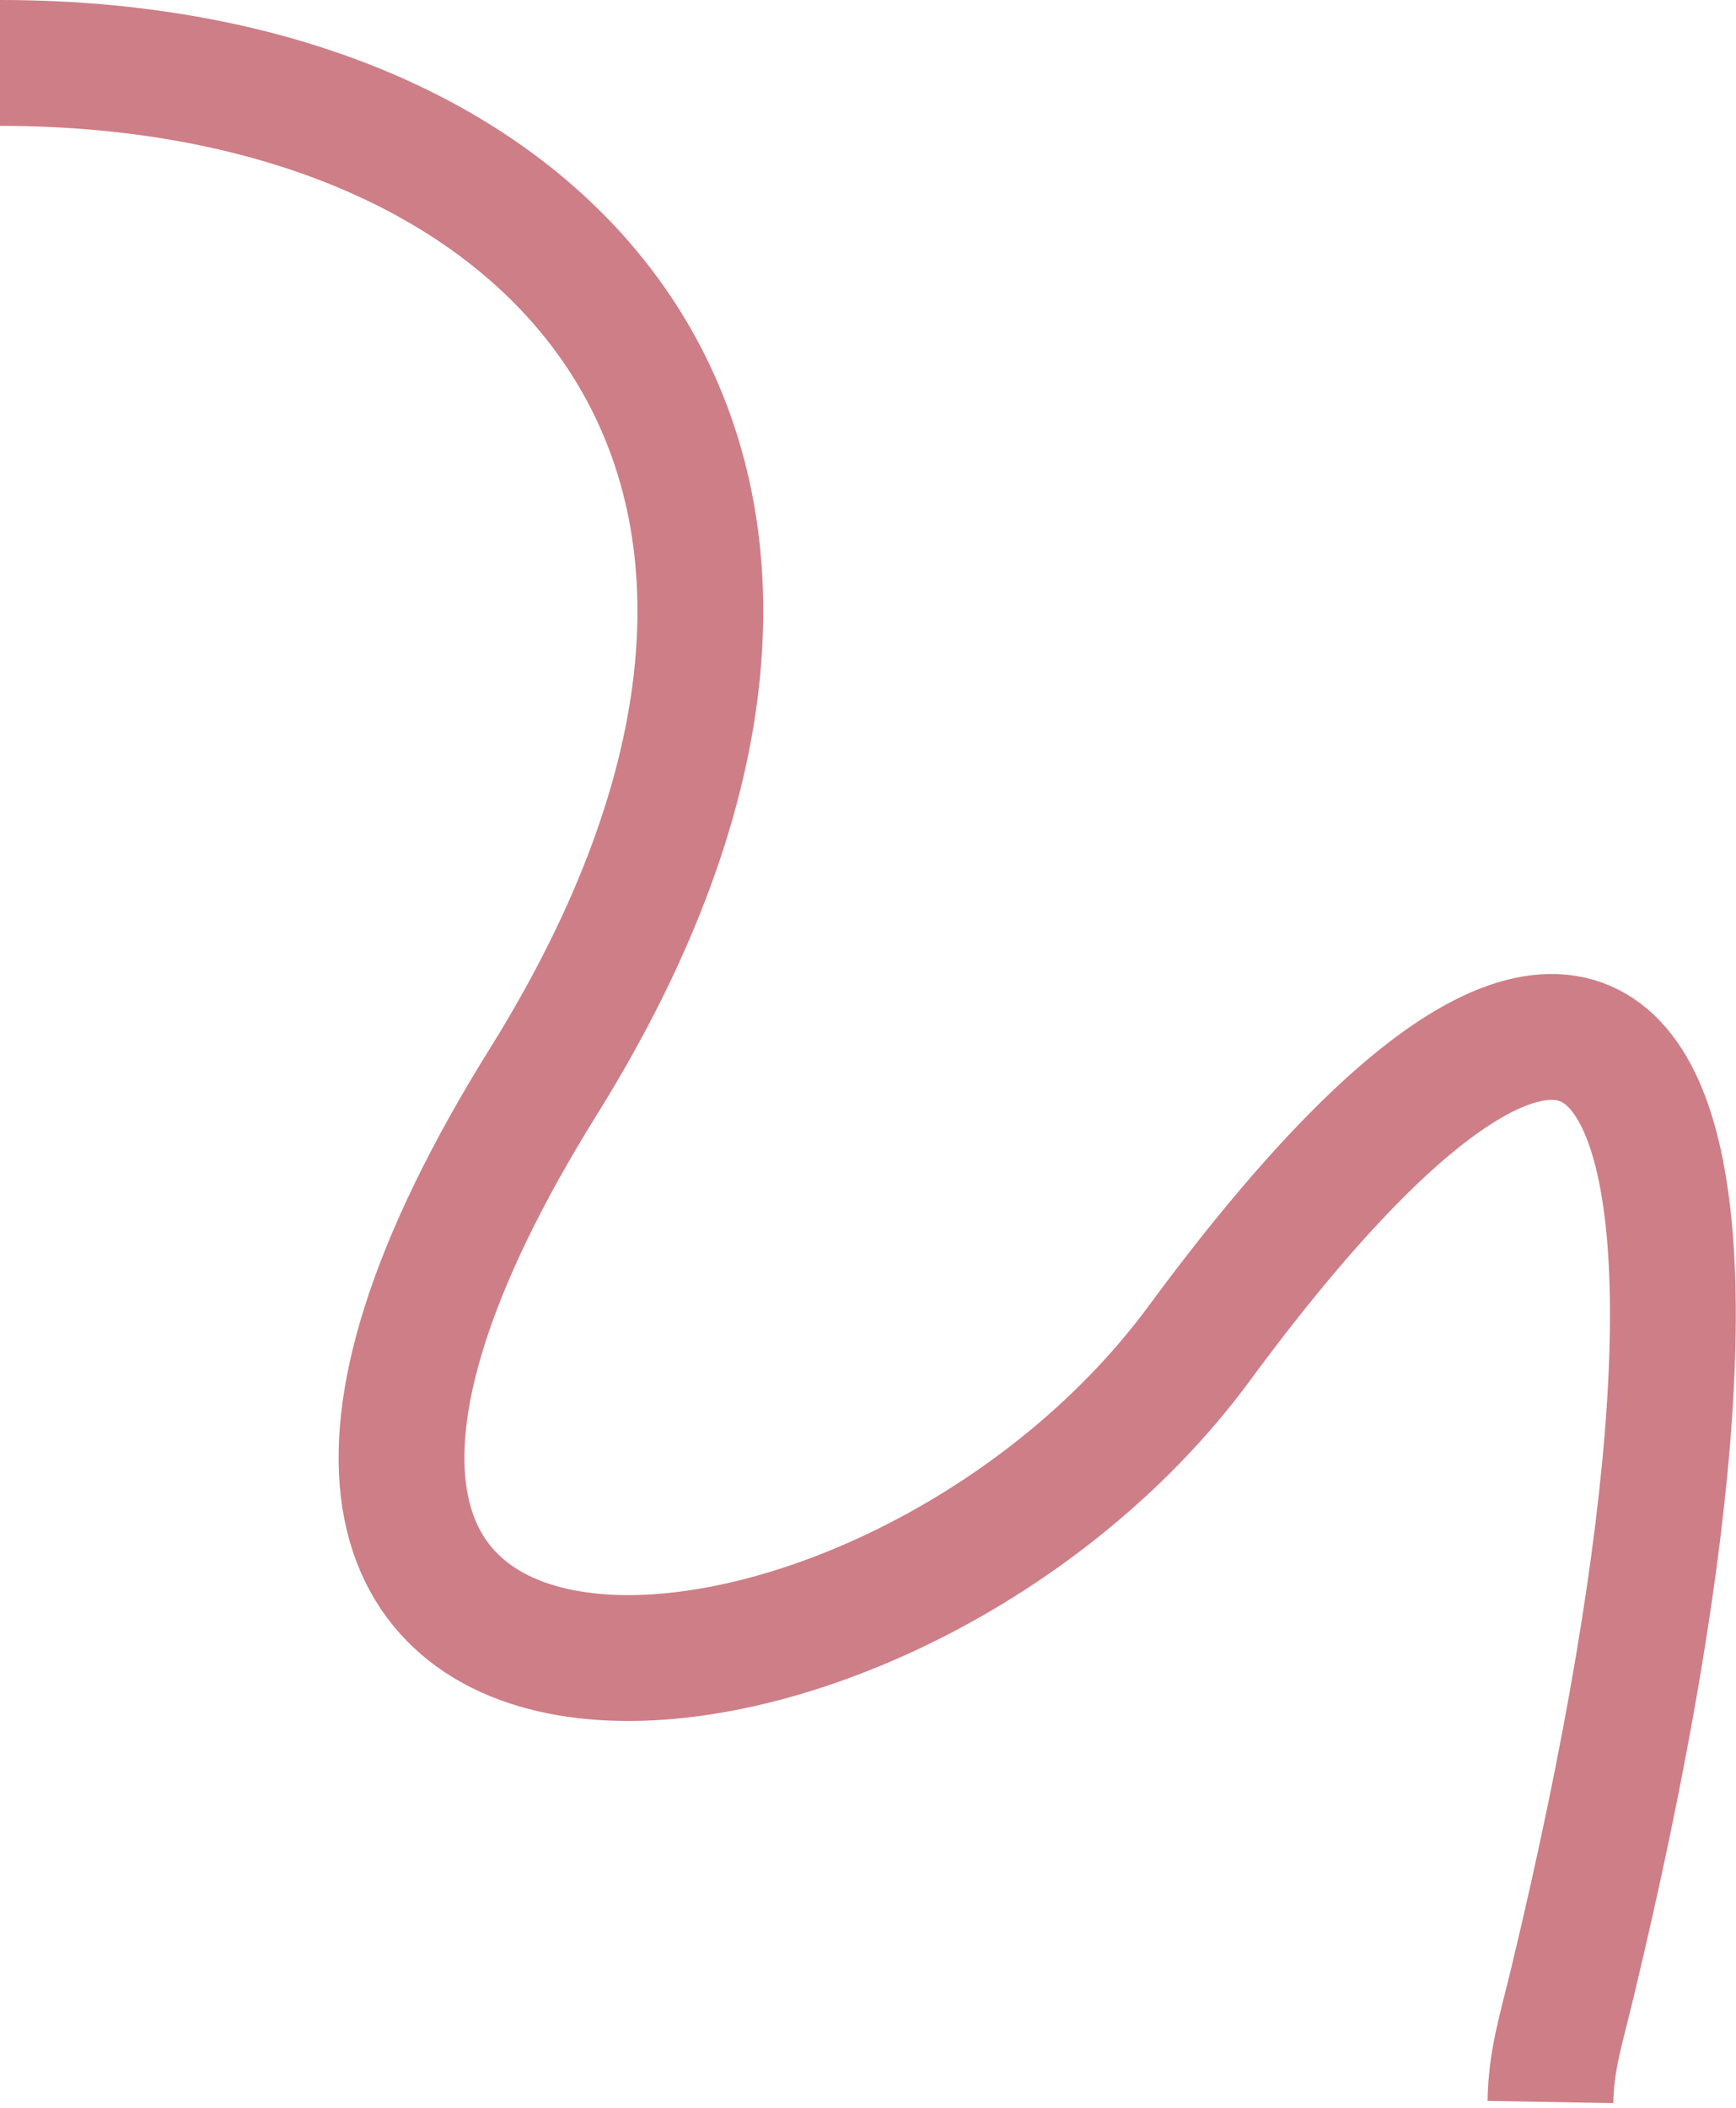
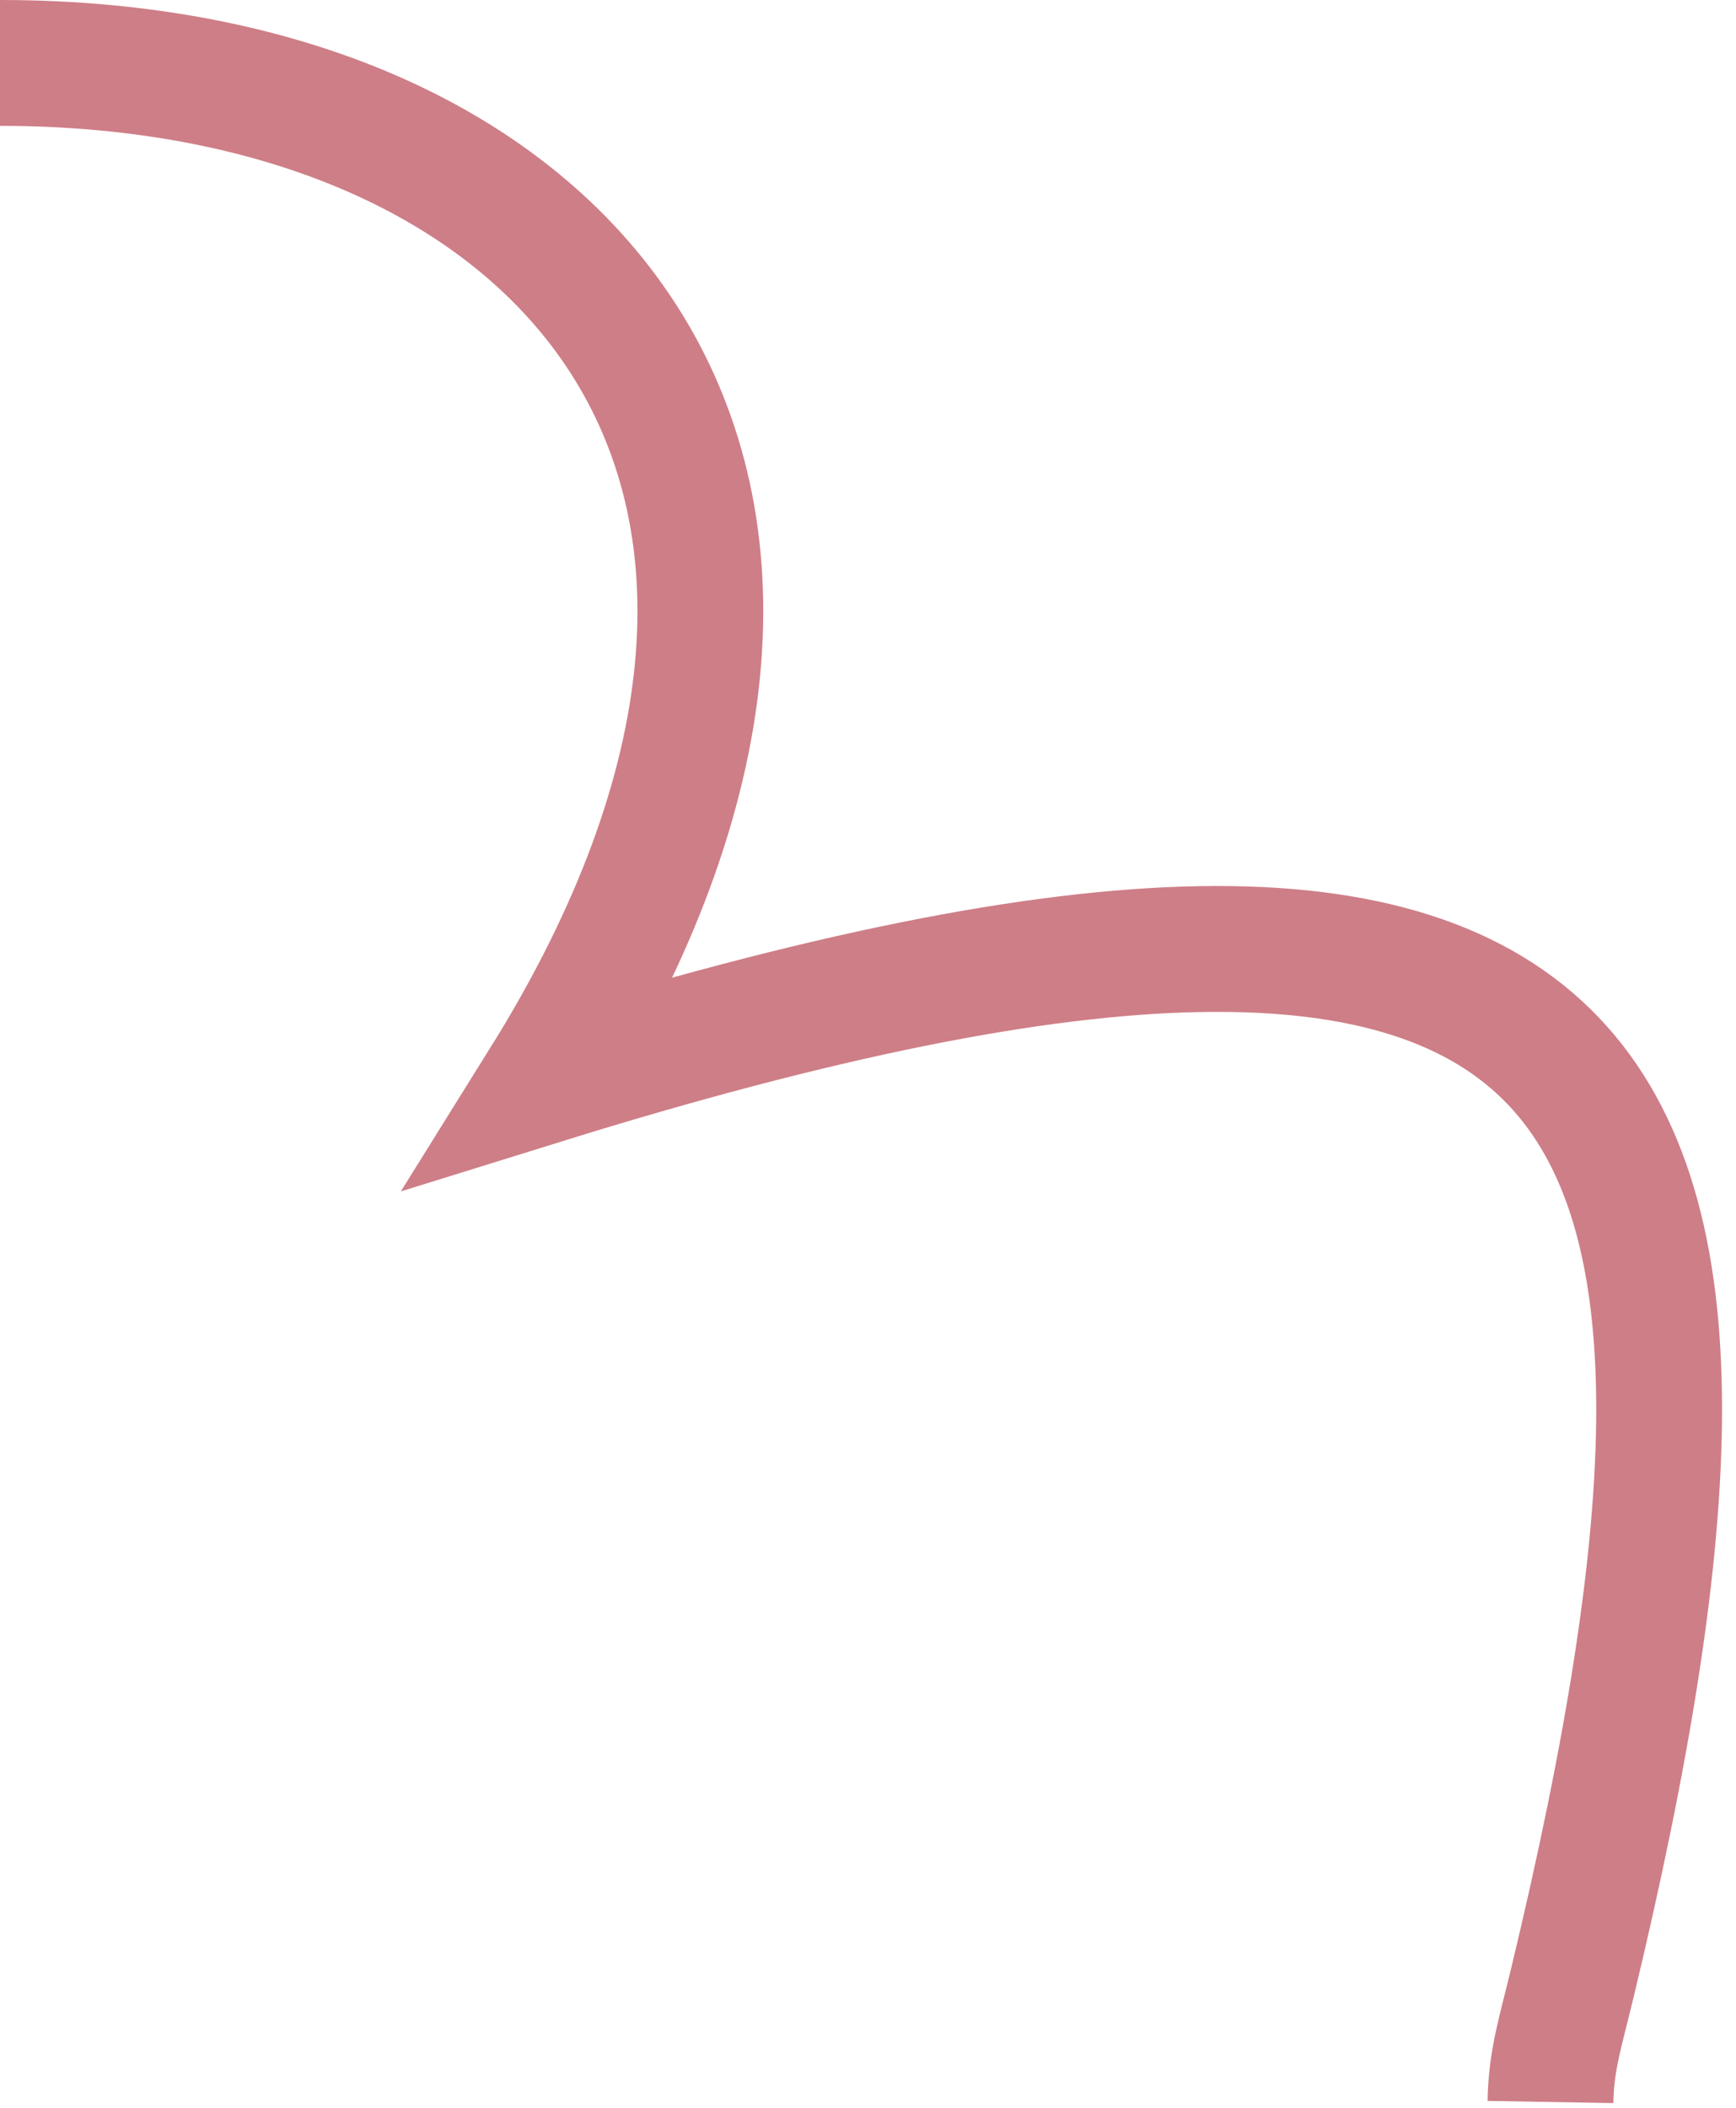
<svg xmlns="http://www.w3.org/2000/svg" width="276" height="335" viewBox="0 0 276 335" fill="none">
-   <path d="M1.05423e-06 10C92 10 145.77 76.635 86.439 171.783C12.232 290.788 140.204 281.919 190.695 213.415C261.461 117.405 284.897 169.855 250 315C248.077 323 246.616 327.313 246.501 334" stroke="#CE7E87" stroke-width="20" />
+   <path d="M1.05423e-06 10C92 10 145.77 76.635 86.439 171.783C261.461 117.405 284.897 169.855 250 315C248.077 323 246.616 327.313 246.501 334" stroke="#CE7E87" stroke-width="20" />
</svg>